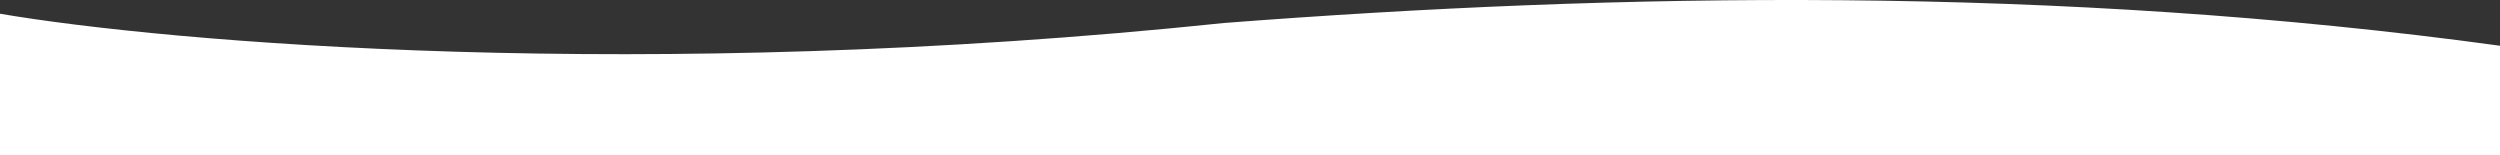
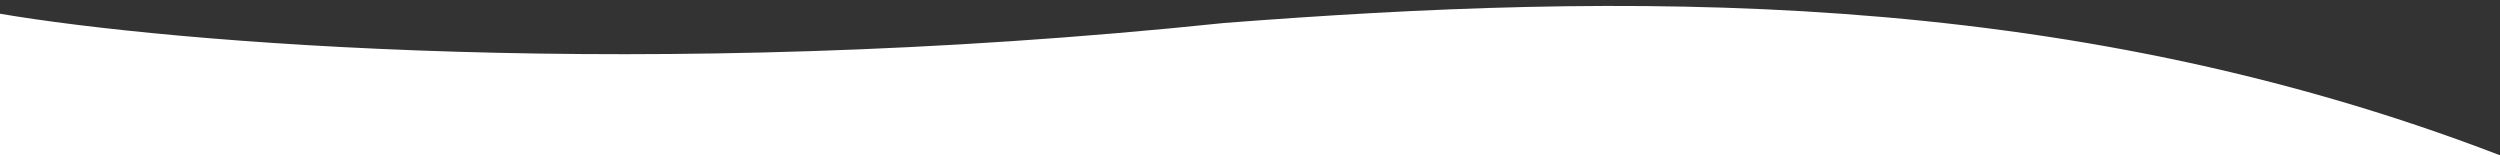
<svg xmlns="http://www.w3.org/2000/svg" width="1288" height="80" viewBox="0 0 1288 80" fill="none">
  <rect x="0" y="0" width="1288" height="80" fill="#333333" stroke="none" />
-   <path d="M630.639 11.845C331.353 43.101 85.51 21.685 0 7.07V80H1288V23.566C1059.97 -7.69 833.726 -3.783 630.639 11.845Z" fill="white" />
+   <path d="M630.639 11.845C331.353 43.101 85.51 21.685 0 7.07V80H1288C1059.97 -7.69 833.726 -3.783 630.639 11.845Z" fill="white" />
</svg>